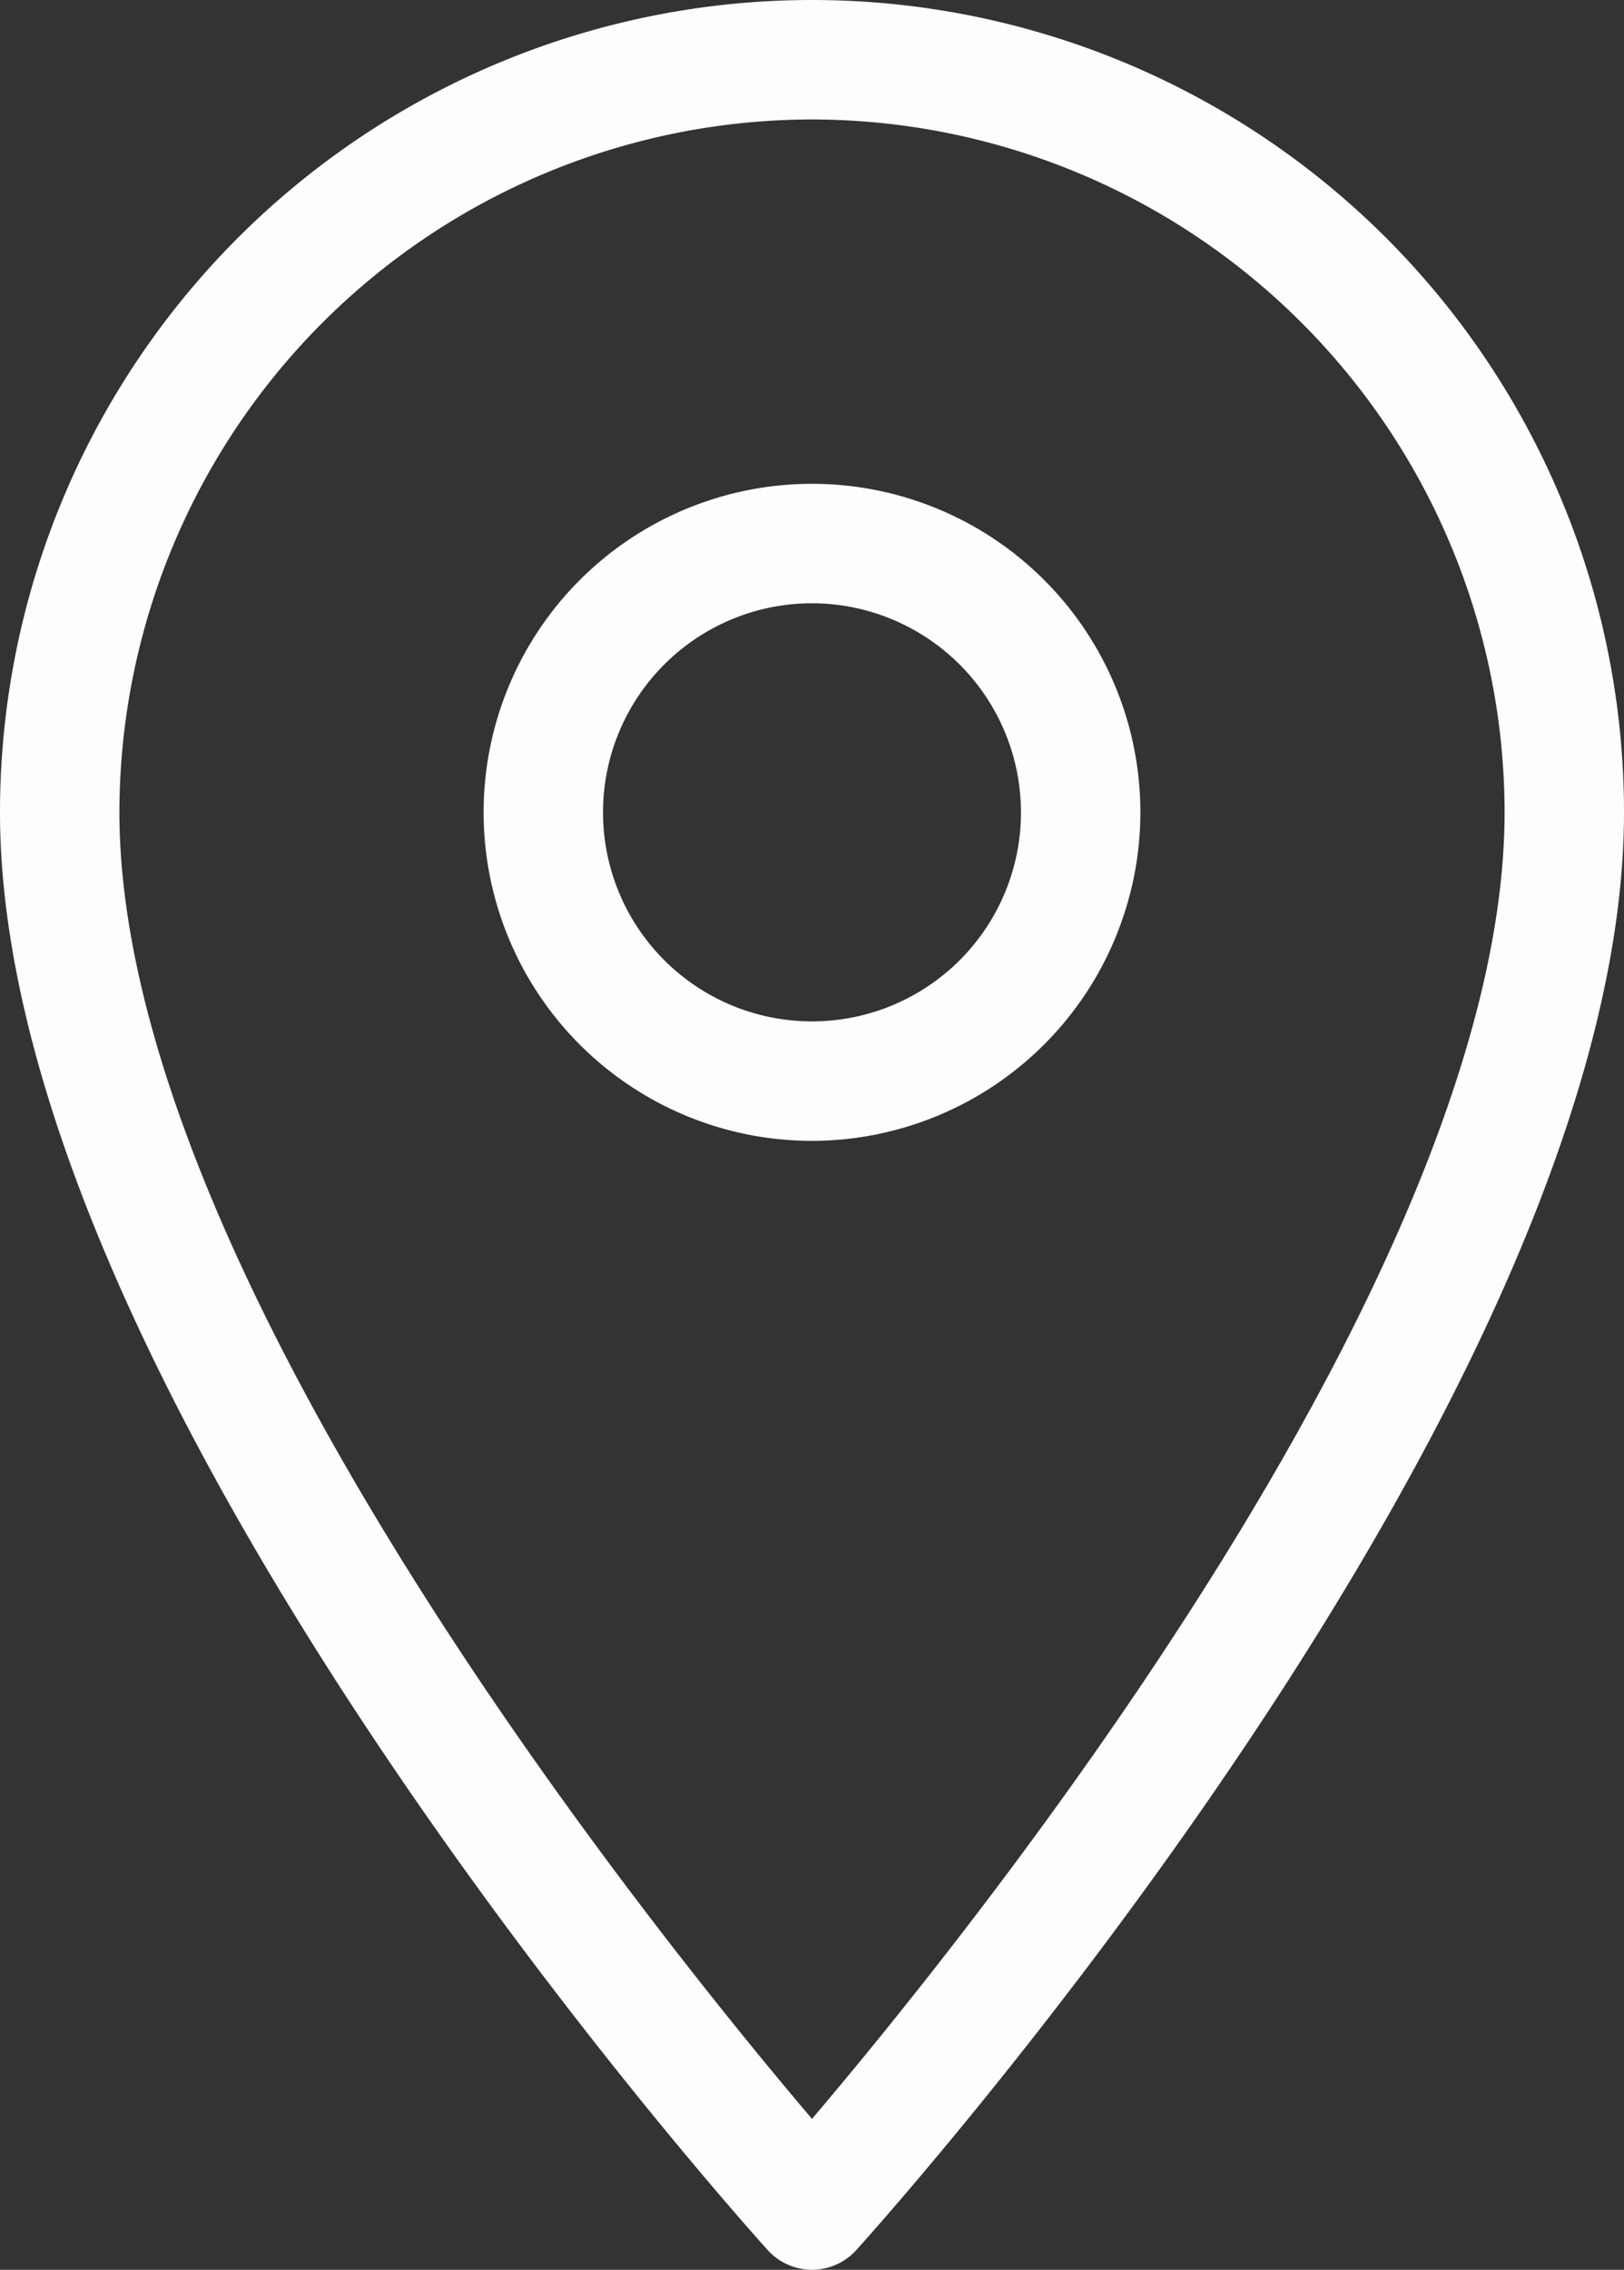
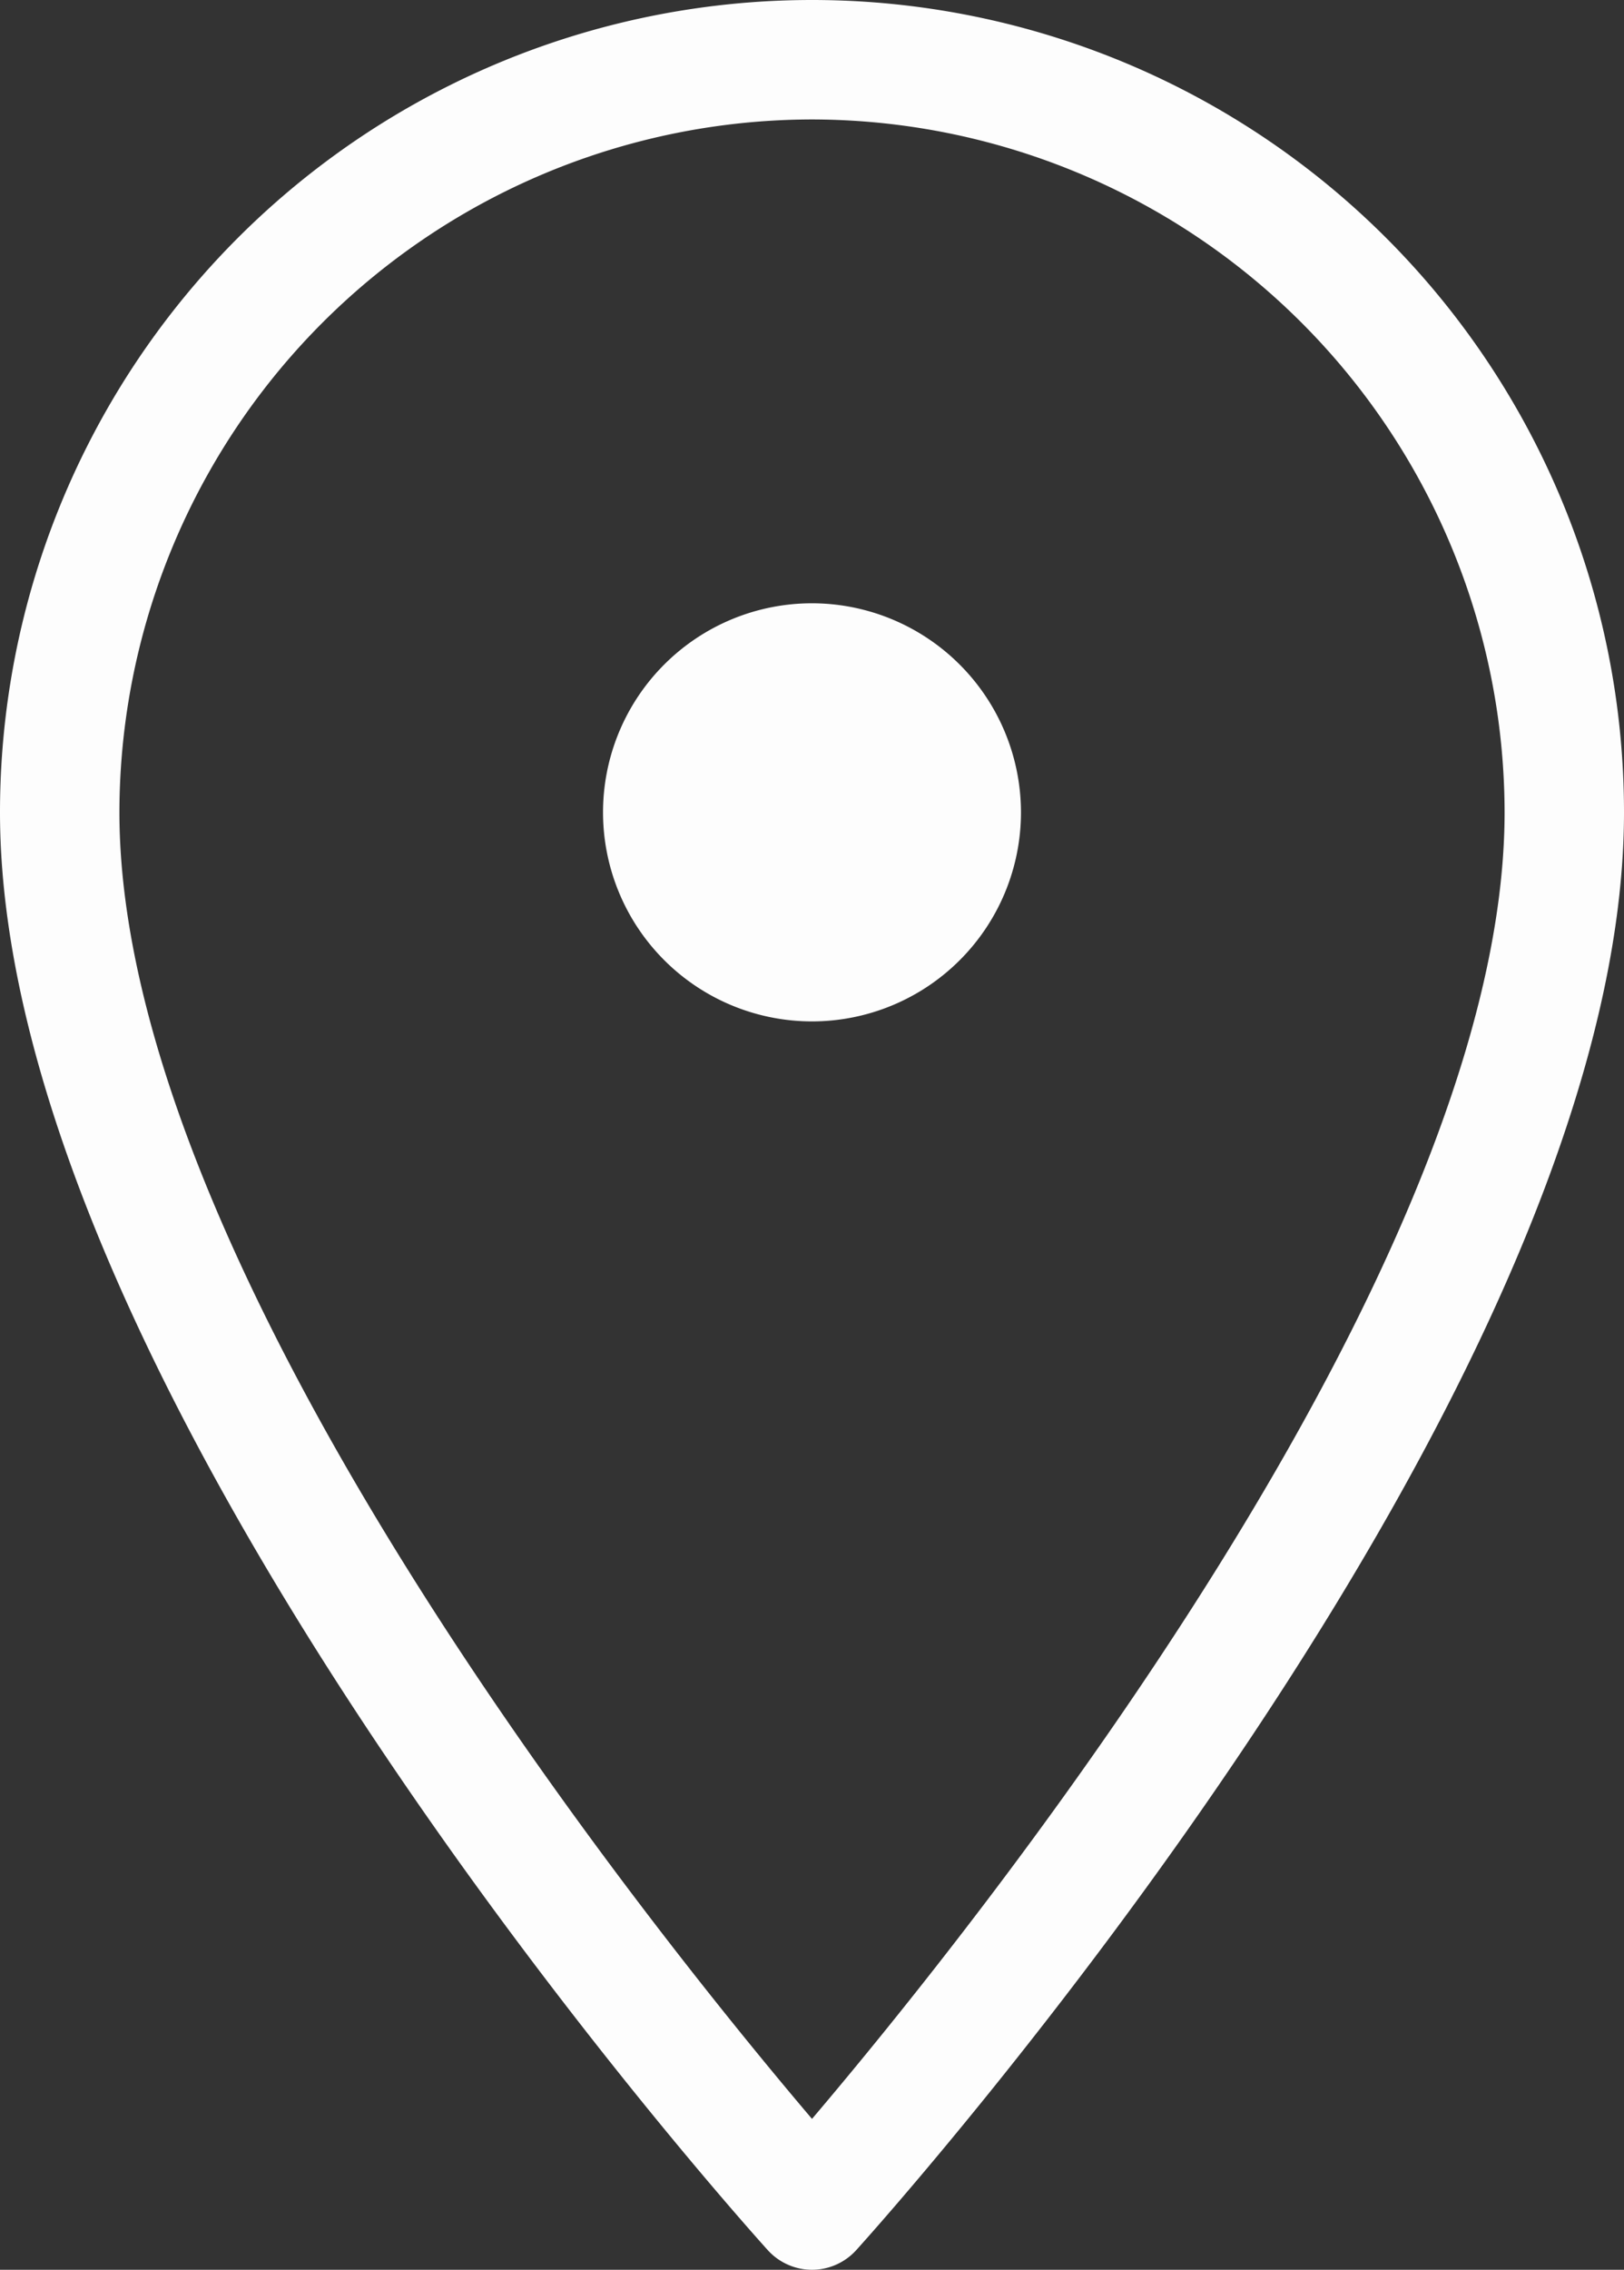
<svg xmlns="http://www.w3.org/2000/svg" fill="#fdfdfd" height="19" preserveAspectRatio="xMidYMid meet" version="1" viewBox="-0.0 0.0 13.6 19.0" width="13.6" zoomAndPan="magnify">
  <rect x="-0.0" y="0.0" width="13.6" height="19.0" fill="#333333" stroke="none" />
  <g data-name="Layer 2">
    <g data-name="Layer 1" id="change1_1">
-       <path d="M6.8,19a.5.5,0,0,1-.371-.165C6.166,18.544,0,11.662,0,6.8a6.8,6.8,0,0,1,13.6,0c0,4.862-6.166,11.744-6.429,12.035A.5.5,0,0,1,6.8,19Zm0-18A5.807,5.807,0,0,0,1,6.8c0,3.828,4.467,9.368,5.8,10.937,1.333-1.569,5.8-7.109,5.8-10.937A5.807,5.807,0,0,0,6.8,1Zm0,8.55A2.75,2.75,0,1,1,9.55,6.8,2.753,2.753,0,0,1,6.8,9.55Zm0-4.5A1.75,1.75,0,1,0,8.55,6.8,1.752,1.752,0,0,0,6.8,5.05Z" fill="inherit" />
+       <path d="M6.8,19a.5.5,0,0,1-.371-.165C6.166,18.544,0,11.662,0,6.8a6.8,6.8,0,0,1,13.6,0c0,4.862-6.166,11.744-6.429,12.035A.5.5,0,0,1,6.8,19Zm0-18A5.807,5.807,0,0,0,1,6.8c0,3.828,4.467,9.368,5.8,10.937,1.333-1.569,5.8-7.109,5.8-10.937A5.807,5.807,0,0,0,6.8,1Zm0,8.55Zm0-4.5A1.75,1.75,0,1,0,8.55,6.8,1.752,1.752,0,0,0,6.8,5.05Z" fill="inherit" />
    </g>
  </g>
</svg>